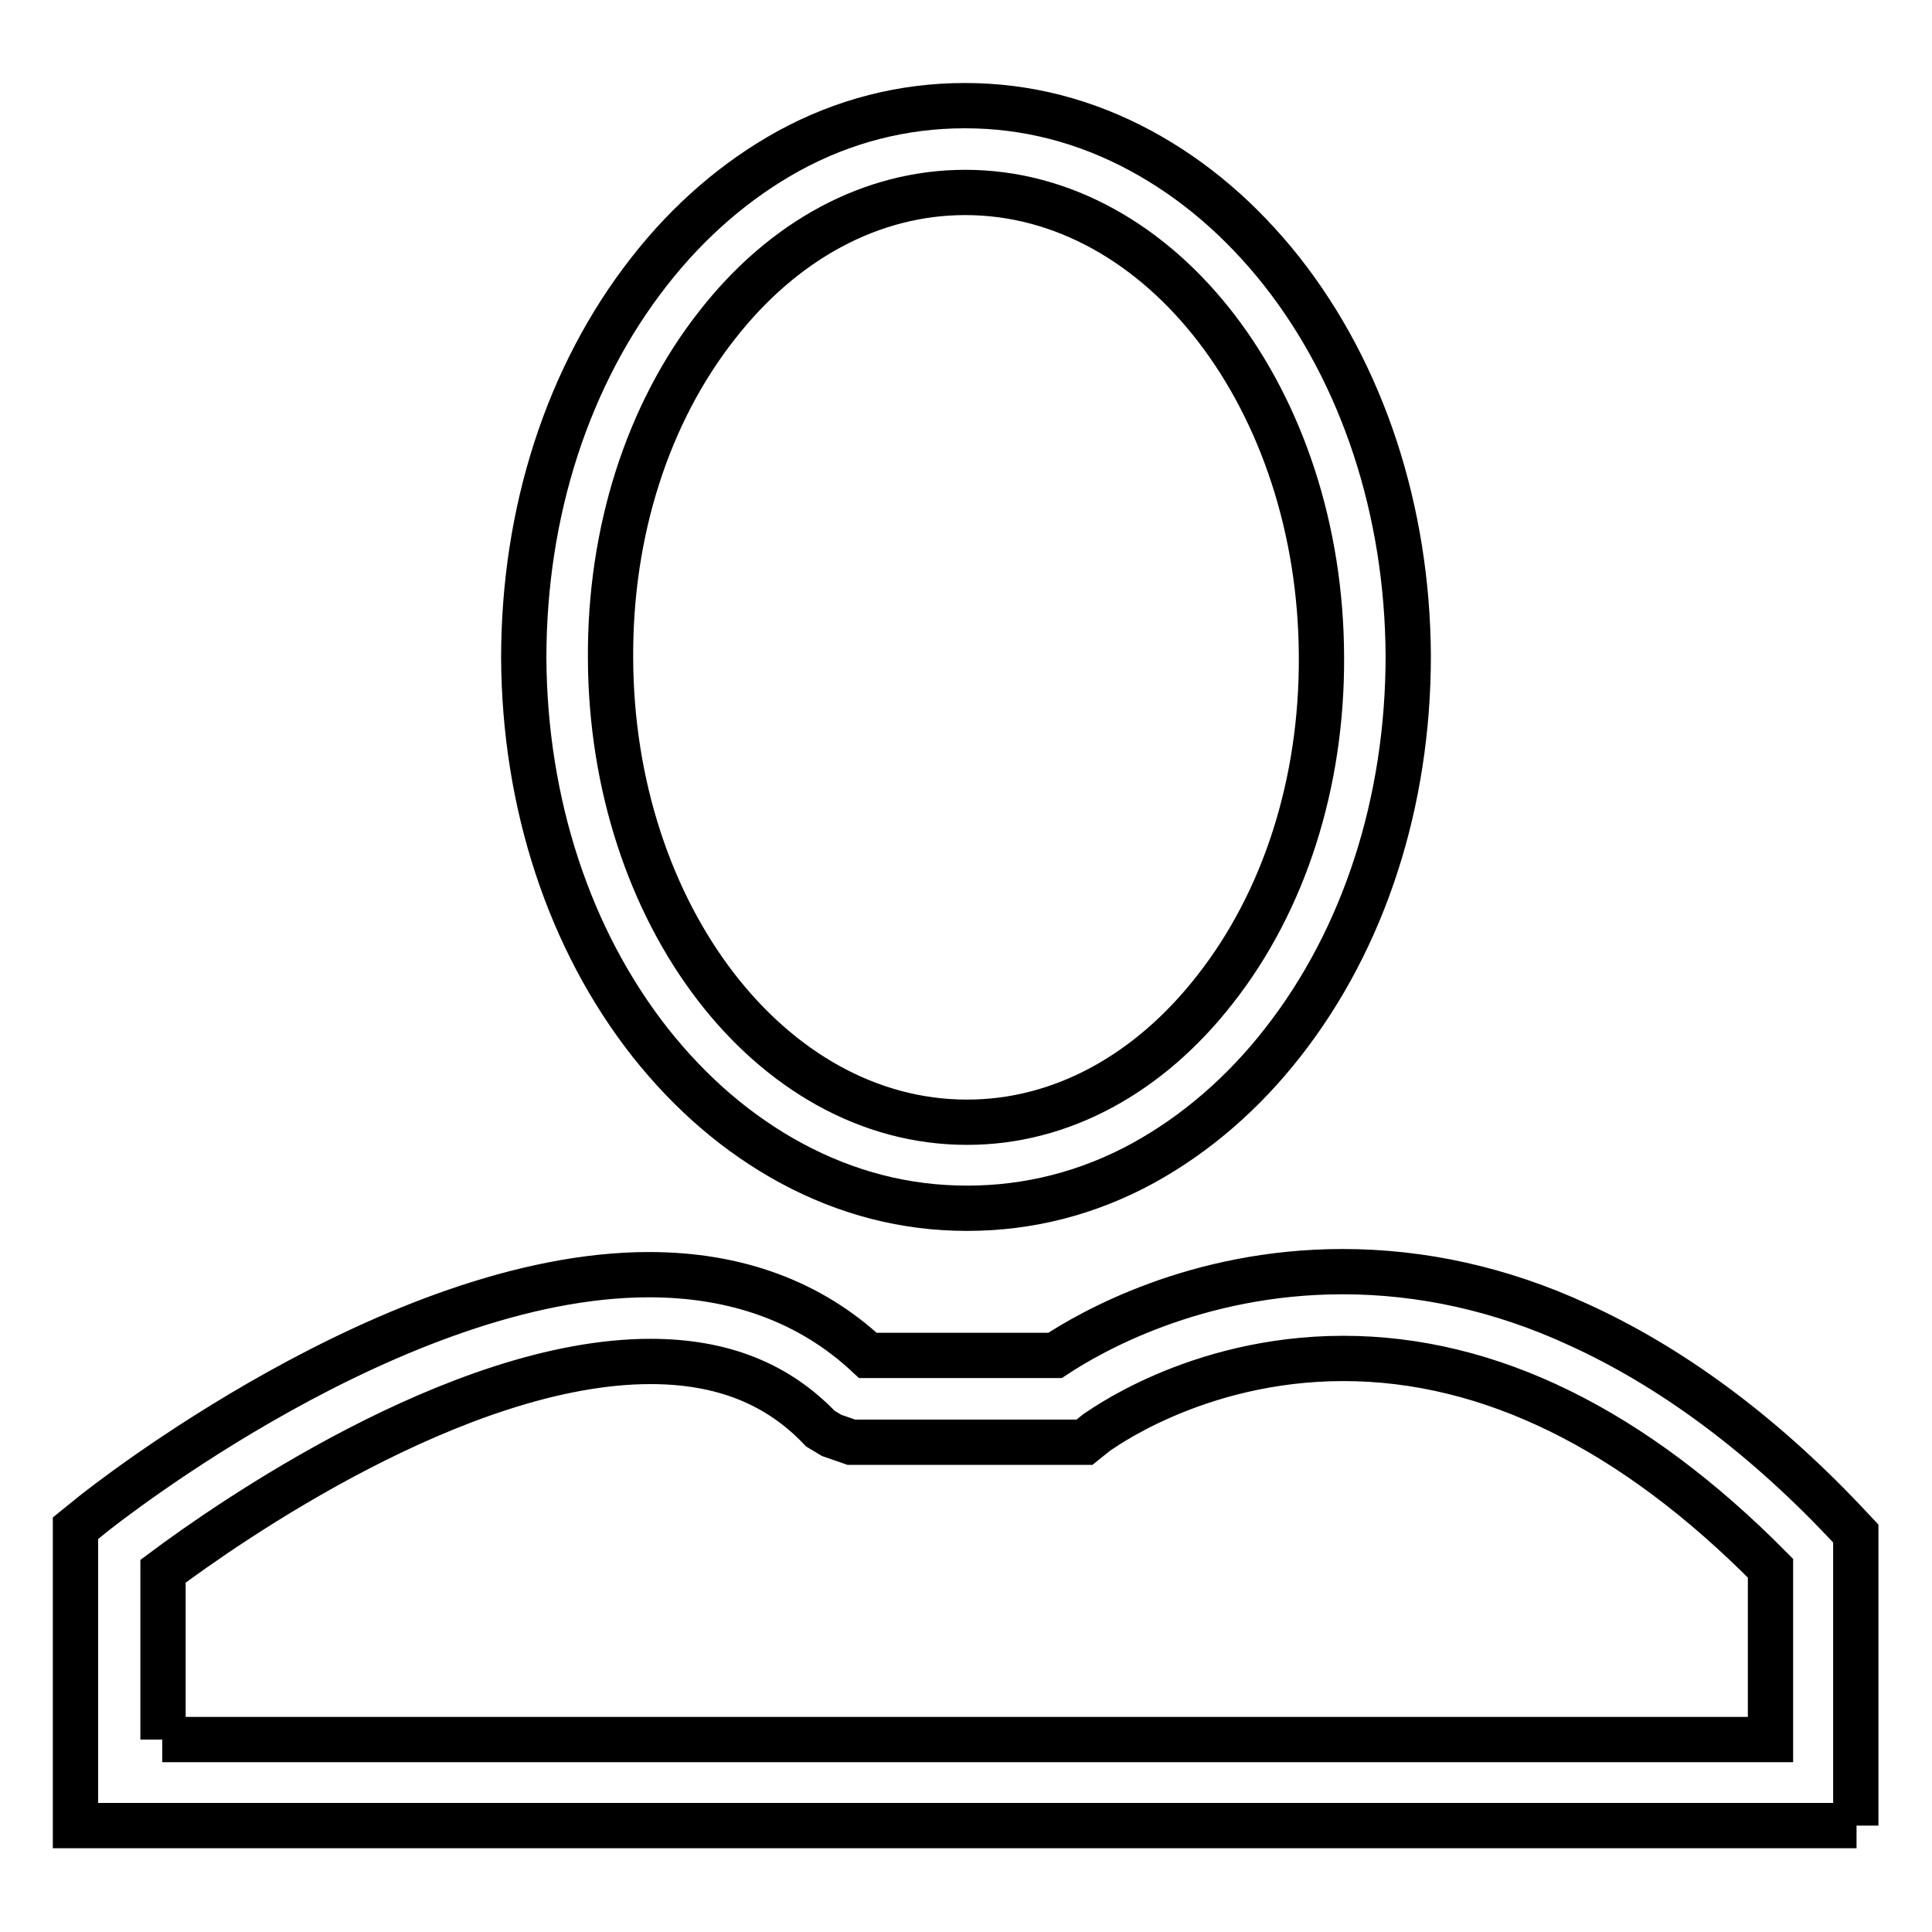
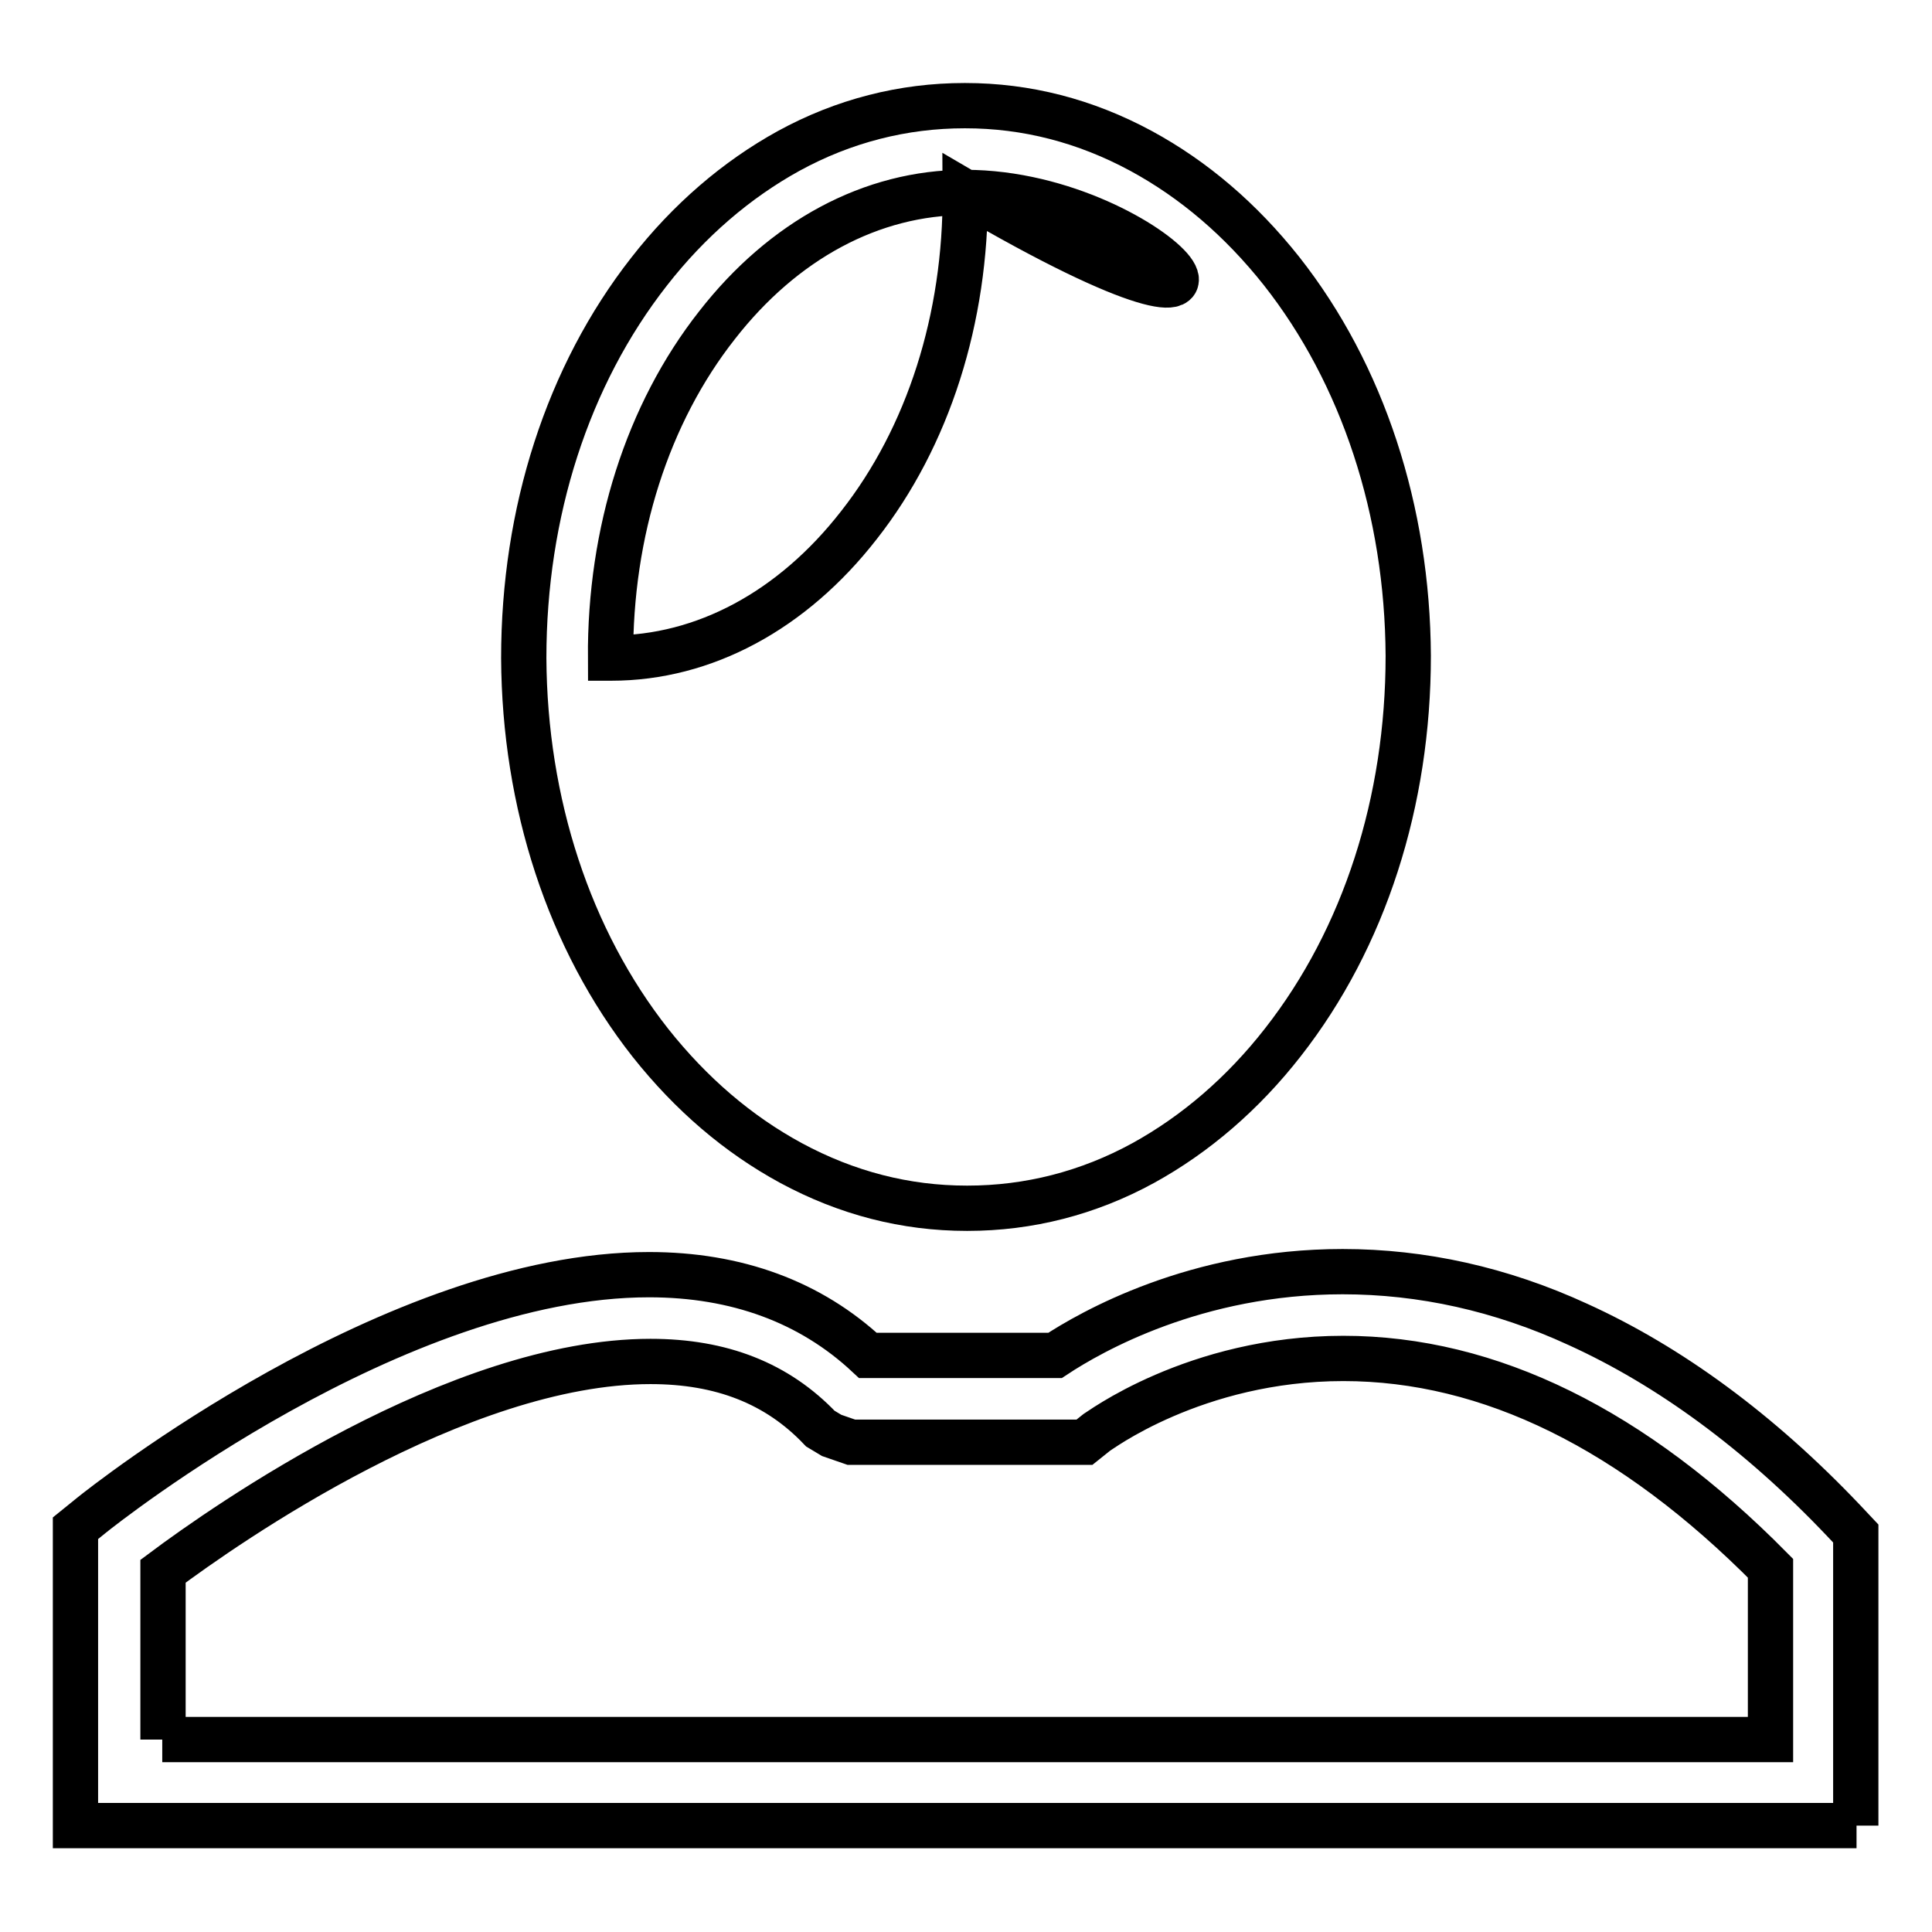
<svg xmlns="http://www.w3.org/2000/svg" version="1.1" x="0px" y="0px" viewBox="0 0 256 256" enable-background="new 0 0 256 256" xml:space="preserve">
  <g>
-     <path stroke-width="6" fill-opacity="0" stroke="#000000" d="M128.1,160.1c-8.1,0-15.9-2-23.3-6c-7-3.8-13.2-9.1-18.6-15.9c-10.8-13.7-16.7-31.8-16.8-51 c0-19.3,5.8-37.4,16.6-51.2c5.3-6.8,11.6-12.2,18.5-16c7.3-4,15.2-6,23.3-6h0.1c8.1,0,15.9,2,23.3,6c7,3.8,13.2,9.1,18.6,15.9 c10.8,13.7,16.7,31.8,16.8,51c0,19.3-5.8,37.4-16.6,51.2c-5.3,6.8-11.6,12.2-18.5,16c-7.3,4-15.2,6-23.3,6H128.1L128.1,160.1z  M127.9,25.5L127.9,25.5c-12.4,0-24.1,6.3-32.9,17.6c-9.2,11.7-14.2,27.4-14.1,44.1c0.1,33.9,21.2,61.5,47.2,61.5h0.1 c12.3,0,24-6.3,32.8-17.6c9.2-11.7,14.2-27.4,14.1-44.1C175,53.1,153.9,25.5,127.9,25.5z M246,241.9H10v-39.4l2.1-1.7 c1.6-1.3,40.2-31.9,73.9-31.9c11.6,0,21.4,3.6,29,10.7h24.8c4.7-3.1,18.6-11.1,38.1-11.1c10.5,0,21,2.3,31.2,7 c12.1,5.5,24,14.2,35.2,26l1.6,1.7l0,2.3c0,2,0,30.8,0,30.8V241.9z M21.5,230.5h213.1c0-6.8,0-17.8,0-22.7 c-18.2-18.4-37.2-27.8-56.6-27.8c-19.7,0-32.6,9.8-32.8,9.9l-1.5,1.2h-30.9l-2.6-0.9l-1.5-0.9c-5.7-6-13.1-8.9-22.5-8.9 c-25.5,0-56.3,21.6-64.6,27.8V230.5z" />
+     <path stroke-width="6" fill-opacity="0" stroke="#000000" d="M128.1,160.1c-8.1,0-15.9-2-23.3-6c-7-3.8-13.2-9.1-18.6-15.9c-10.8-13.7-16.7-31.8-16.8-51 c0-19.3,5.8-37.4,16.6-51.2c5.3-6.8,11.6-12.2,18.5-16c7.3-4,15.2-6,23.3-6h0.1c8.1,0,15.9,2,23.3,6c7,3.8,13.2,9.1,18.6,15.9 c10.8,13.7,16.7,31.8,16.8,51c0,19.3-5.8,37.4-16.6,51.2c-5.3,6.8-11.6,12.2-18.5,16c-7.3,4-15.2,6-23.3,6H128.1L128.1,160.1z  M127.9,25.5L127.9,25.5c-12.4,0-24.1,6.3-32.9,17.6c-9.2,11.7-14.2,27.4-14.1,44.1h0.1 c12.3,0,24-6.3,32.8-17.6c9.2-11.7,14.2-27.4,14.1-44.1C175,53.1,153.9,25.5,127.9,25.5z M246,241.9H10v-39.4l2.1-1.7 c1.6-1.3,40.2-31.9,73.9-31.9c11.6,0,21.4,3.6,29,10.7h24.8c4.7-3.1,18.6-11.1,38.1-11.1c10.5,0,21,2.3,31.2,7 c12.1,5.5,24,14.2,35.2,26l1.6,1.7l0,2.3c0,2,0,30.8,0,30.8V241.9z M21.5,230.5h213.1c0-6.8,0-17.8,0-22.7 c-18.2-18.4-37.2-27.8-56.6-27.8c-19.7,0-32.6,9.8-32.8,9.9l-1.5,1.2h-30.9l-2.6-0.9l-1.5-0.9c-5.7-6-13.1-8.9-22.5-8.9 c-25.5,0-56.3,21.6-64.6,27.8V230.5z" />
  </g>
</svg>